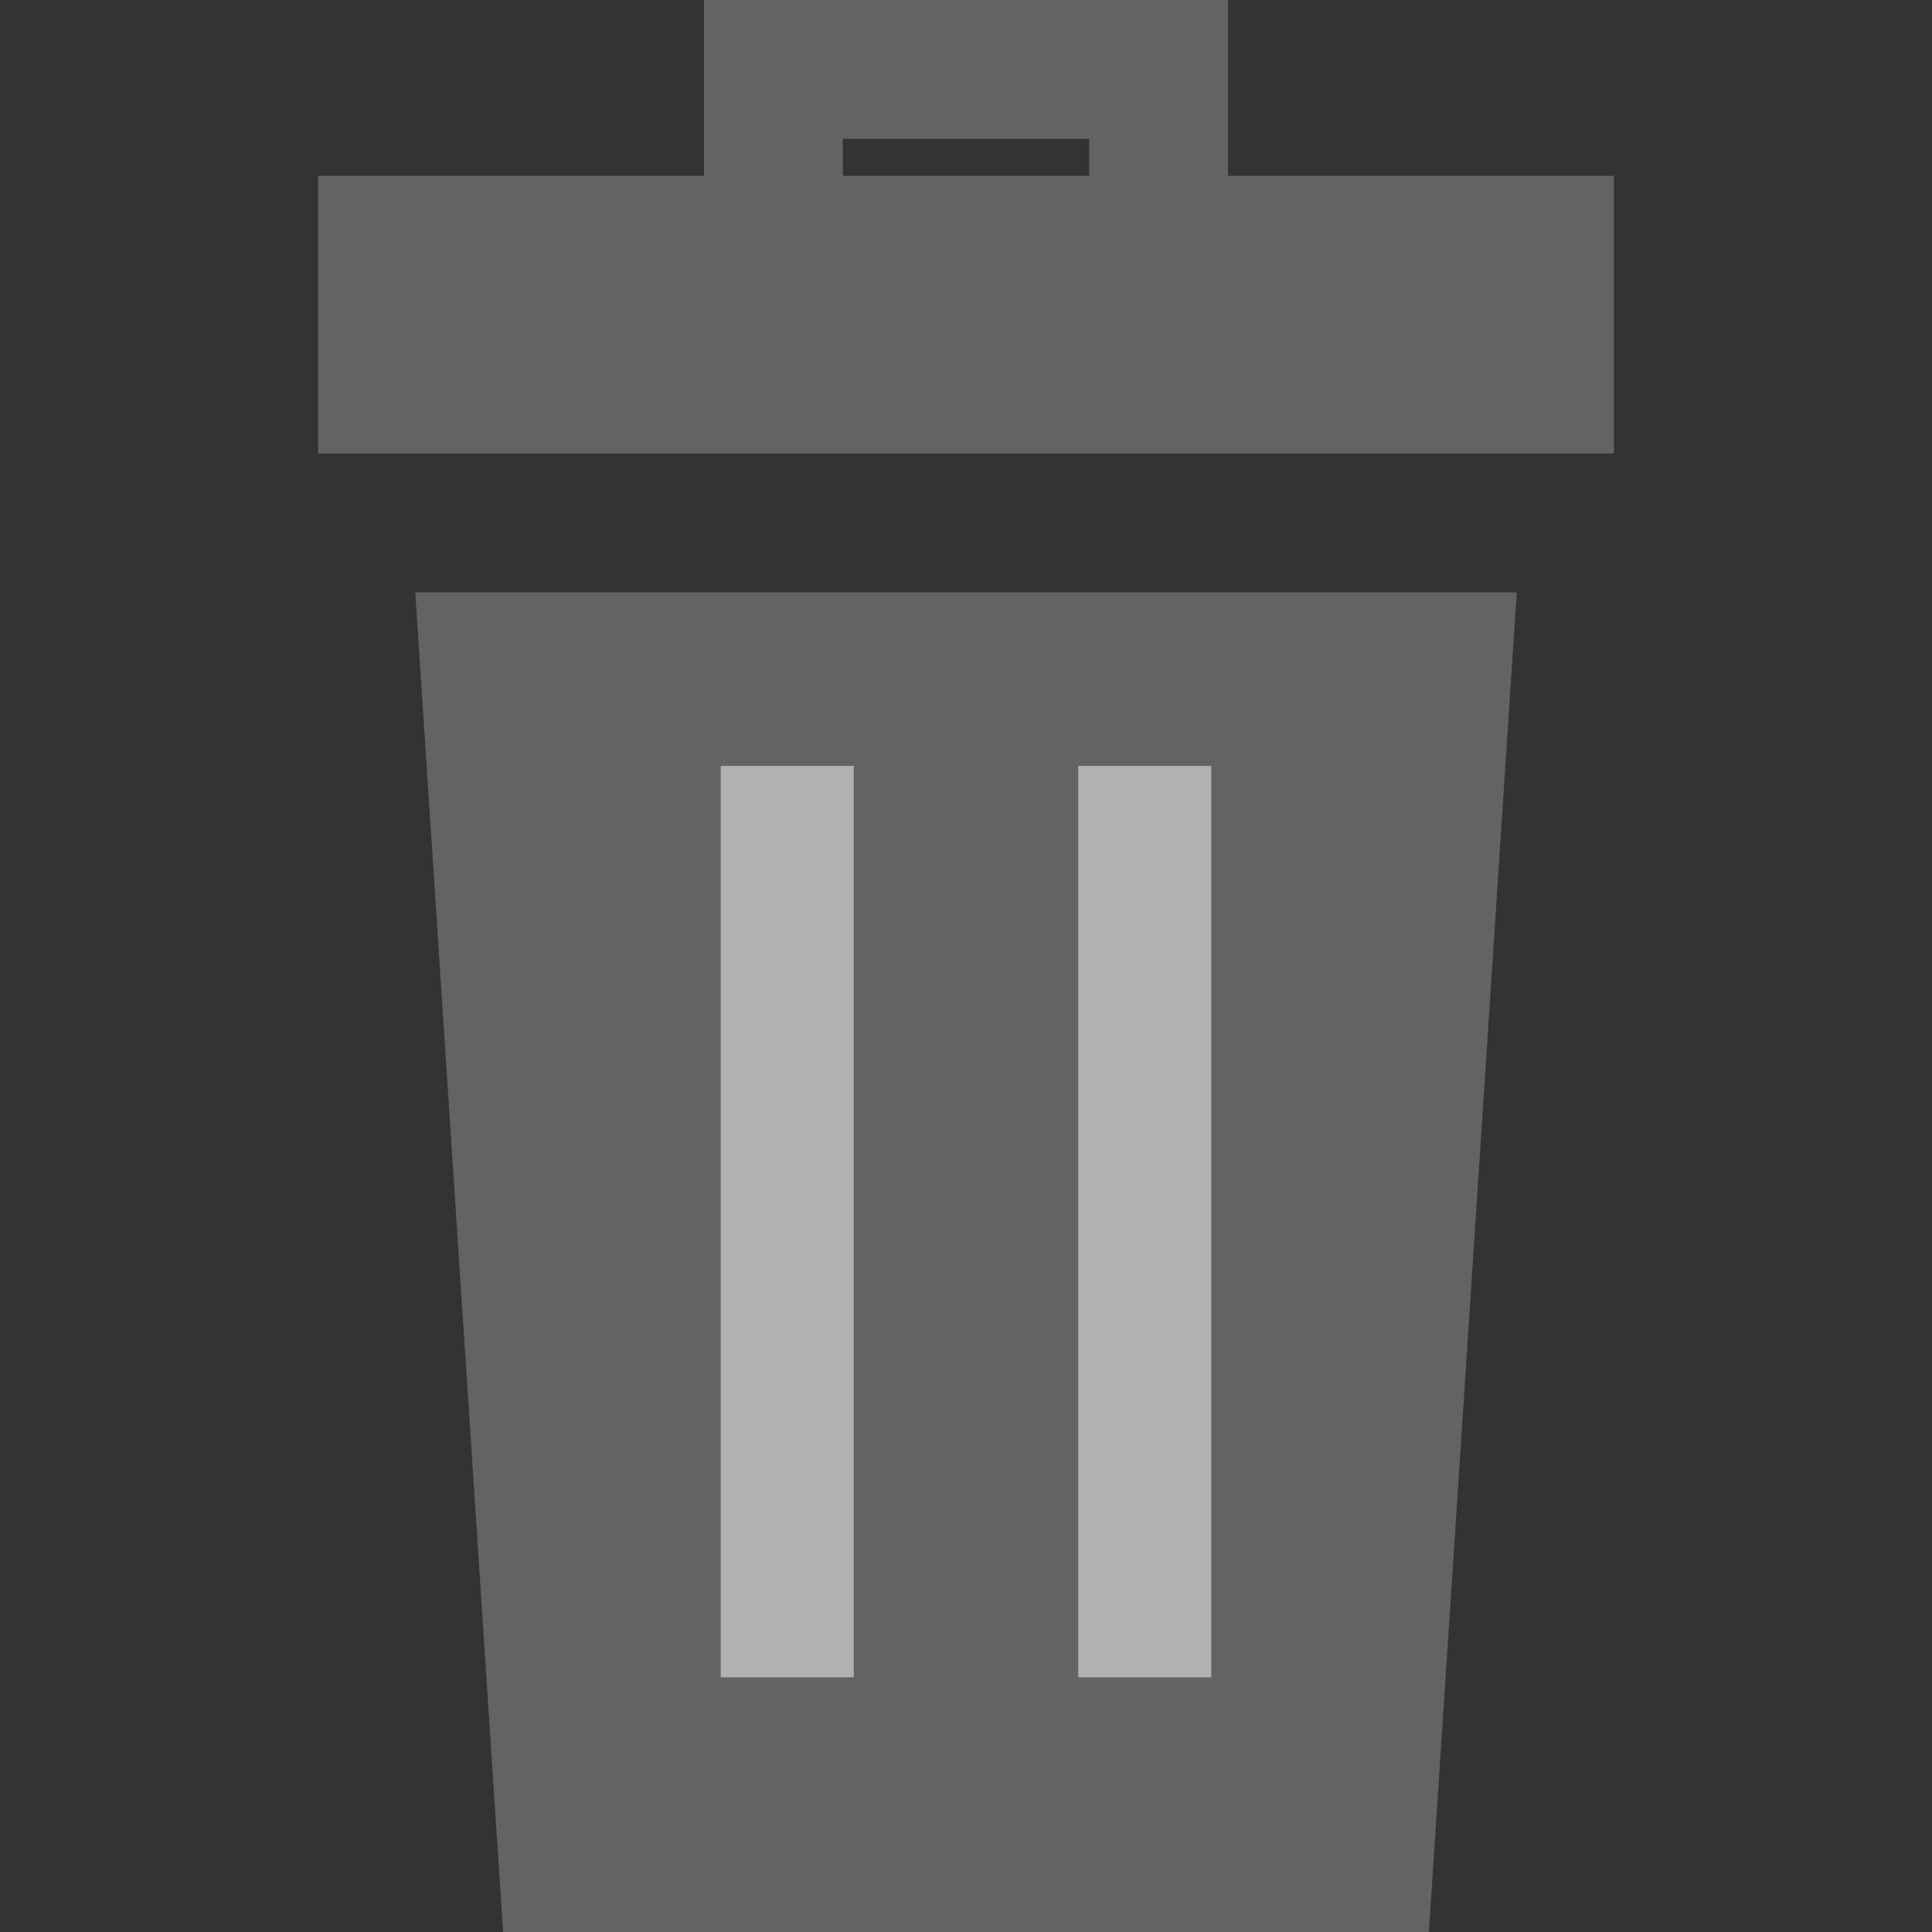
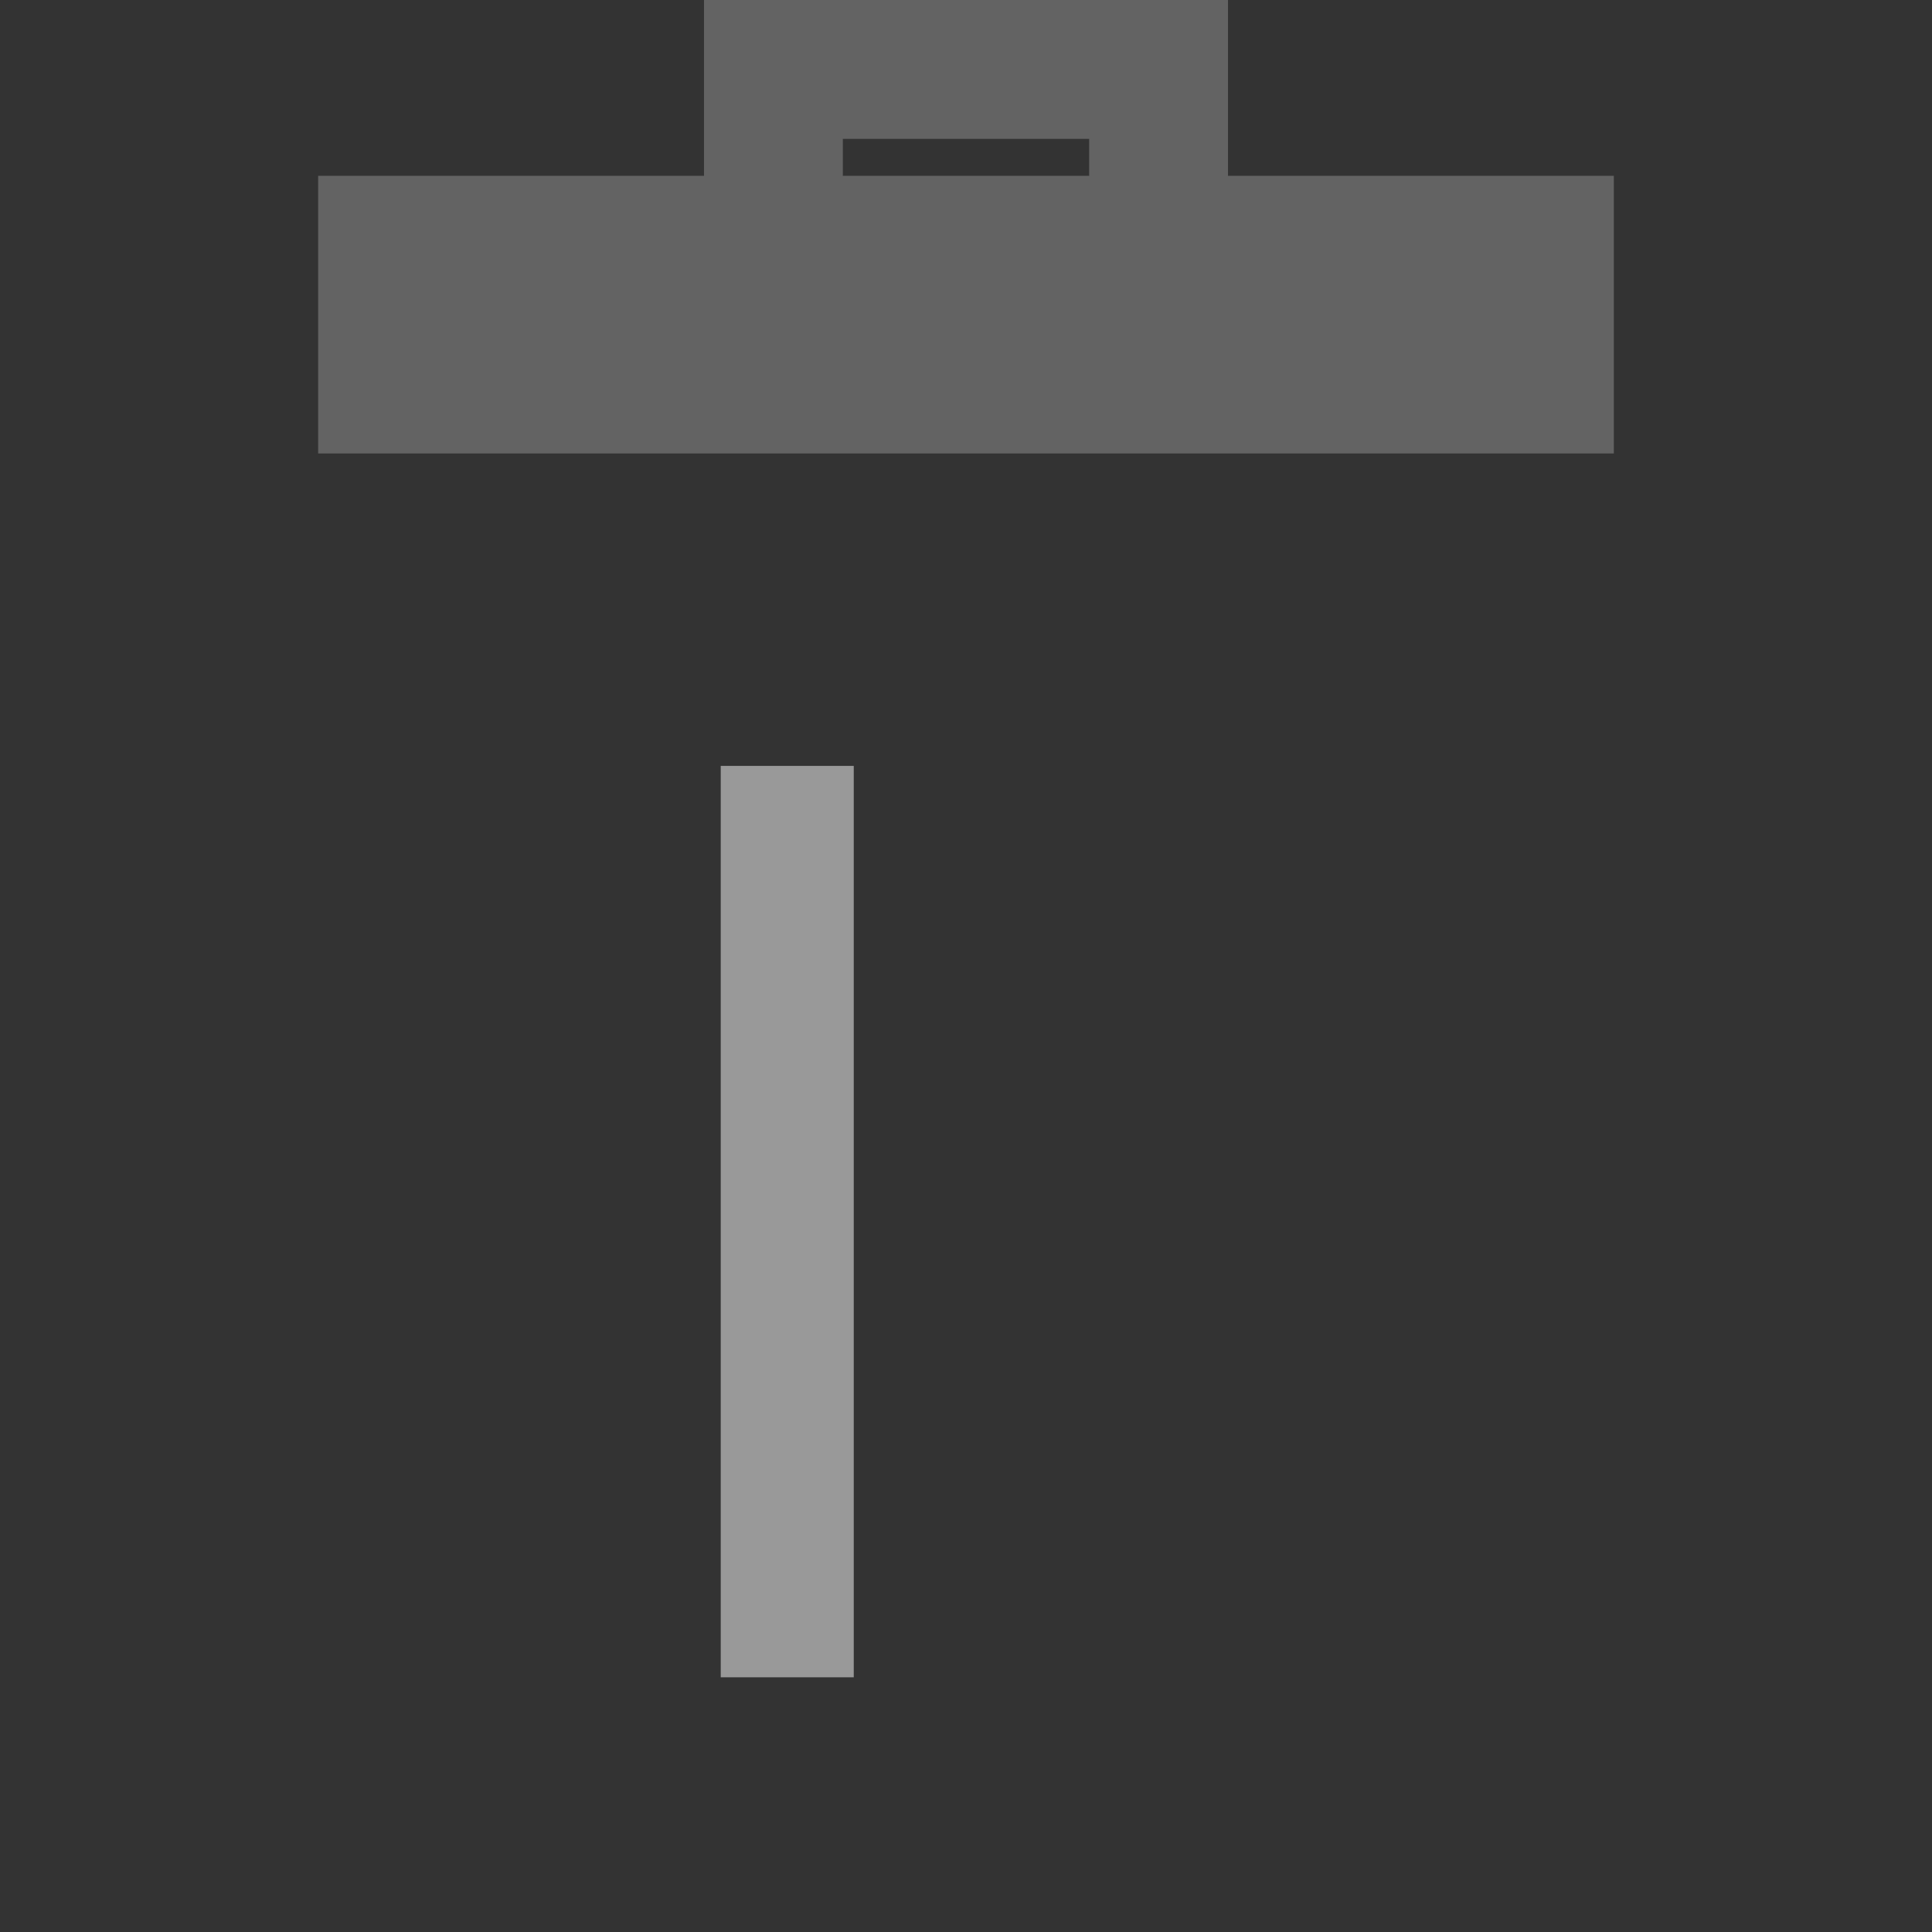
<svg xmlns="http://www.w3.org/2000/svg" version="1.1" id="Layer_1" x="0px" y="0px" width="512px" height="512px" viewBox="0 0 512 512" enable-background="new 0 0 512 512" xml:space="preserve">
  <rect x="0" y="0" width="512" height="512" fill="#333333" stroke="none" />
  <g opacity="0.8">
    <path fill="#6F6F6F" d="M427.687,46.601H325.43V0H186.57v46.601H84.313v73.58h343.373V46.601z M223.359,36.79h65.279v9.811h-65.279   V36.79L223.359,36.79z" />
-     <polygon fill="#6F6F6F" points="110.047,156.971 116.987,262.814 116.987,262.814 133.368,512.606 238.622,512.606 273.38,512.606    378.634,512.606 401.954,156.971  " />
  </g>
  <g opacity="0.5">
    <rect x="191" y="202.971" fill="#FFFFFF" width="35.252" height="241.529" />
-     <rect x="285.748" y="202.971" fill="#FFFFFF" width="35.252" height="241.529" />
  </g>
</svg>